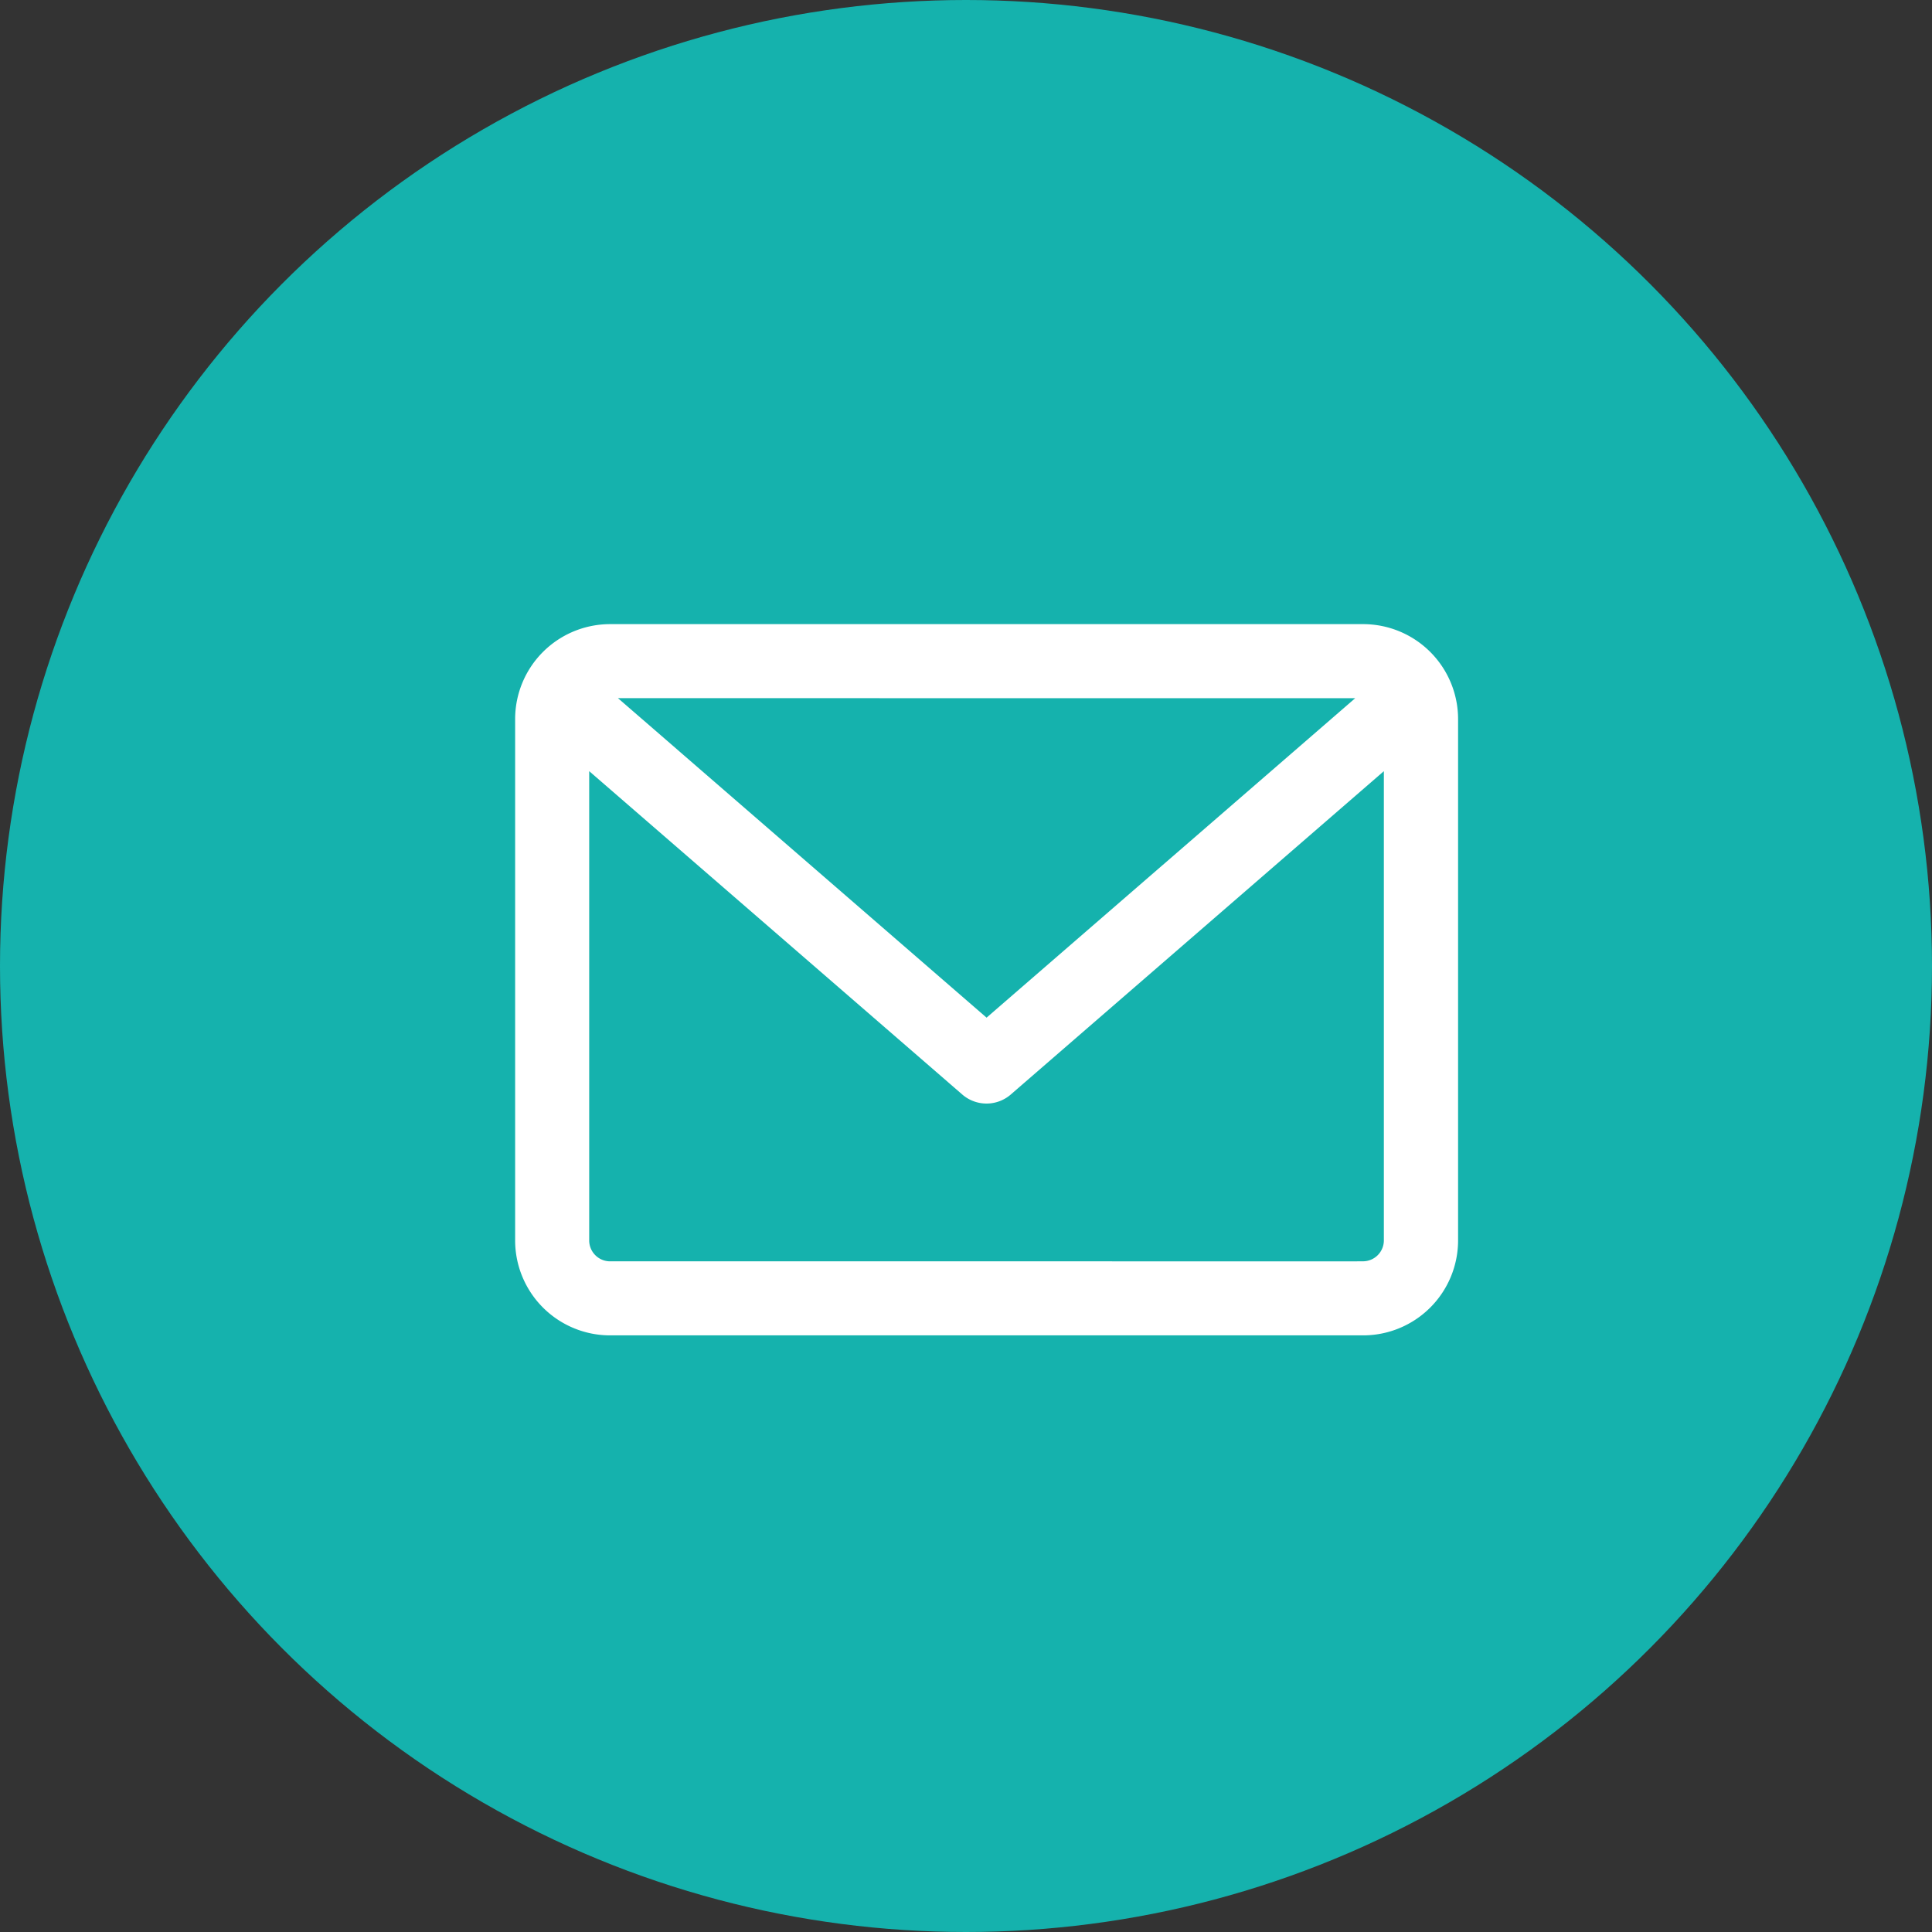
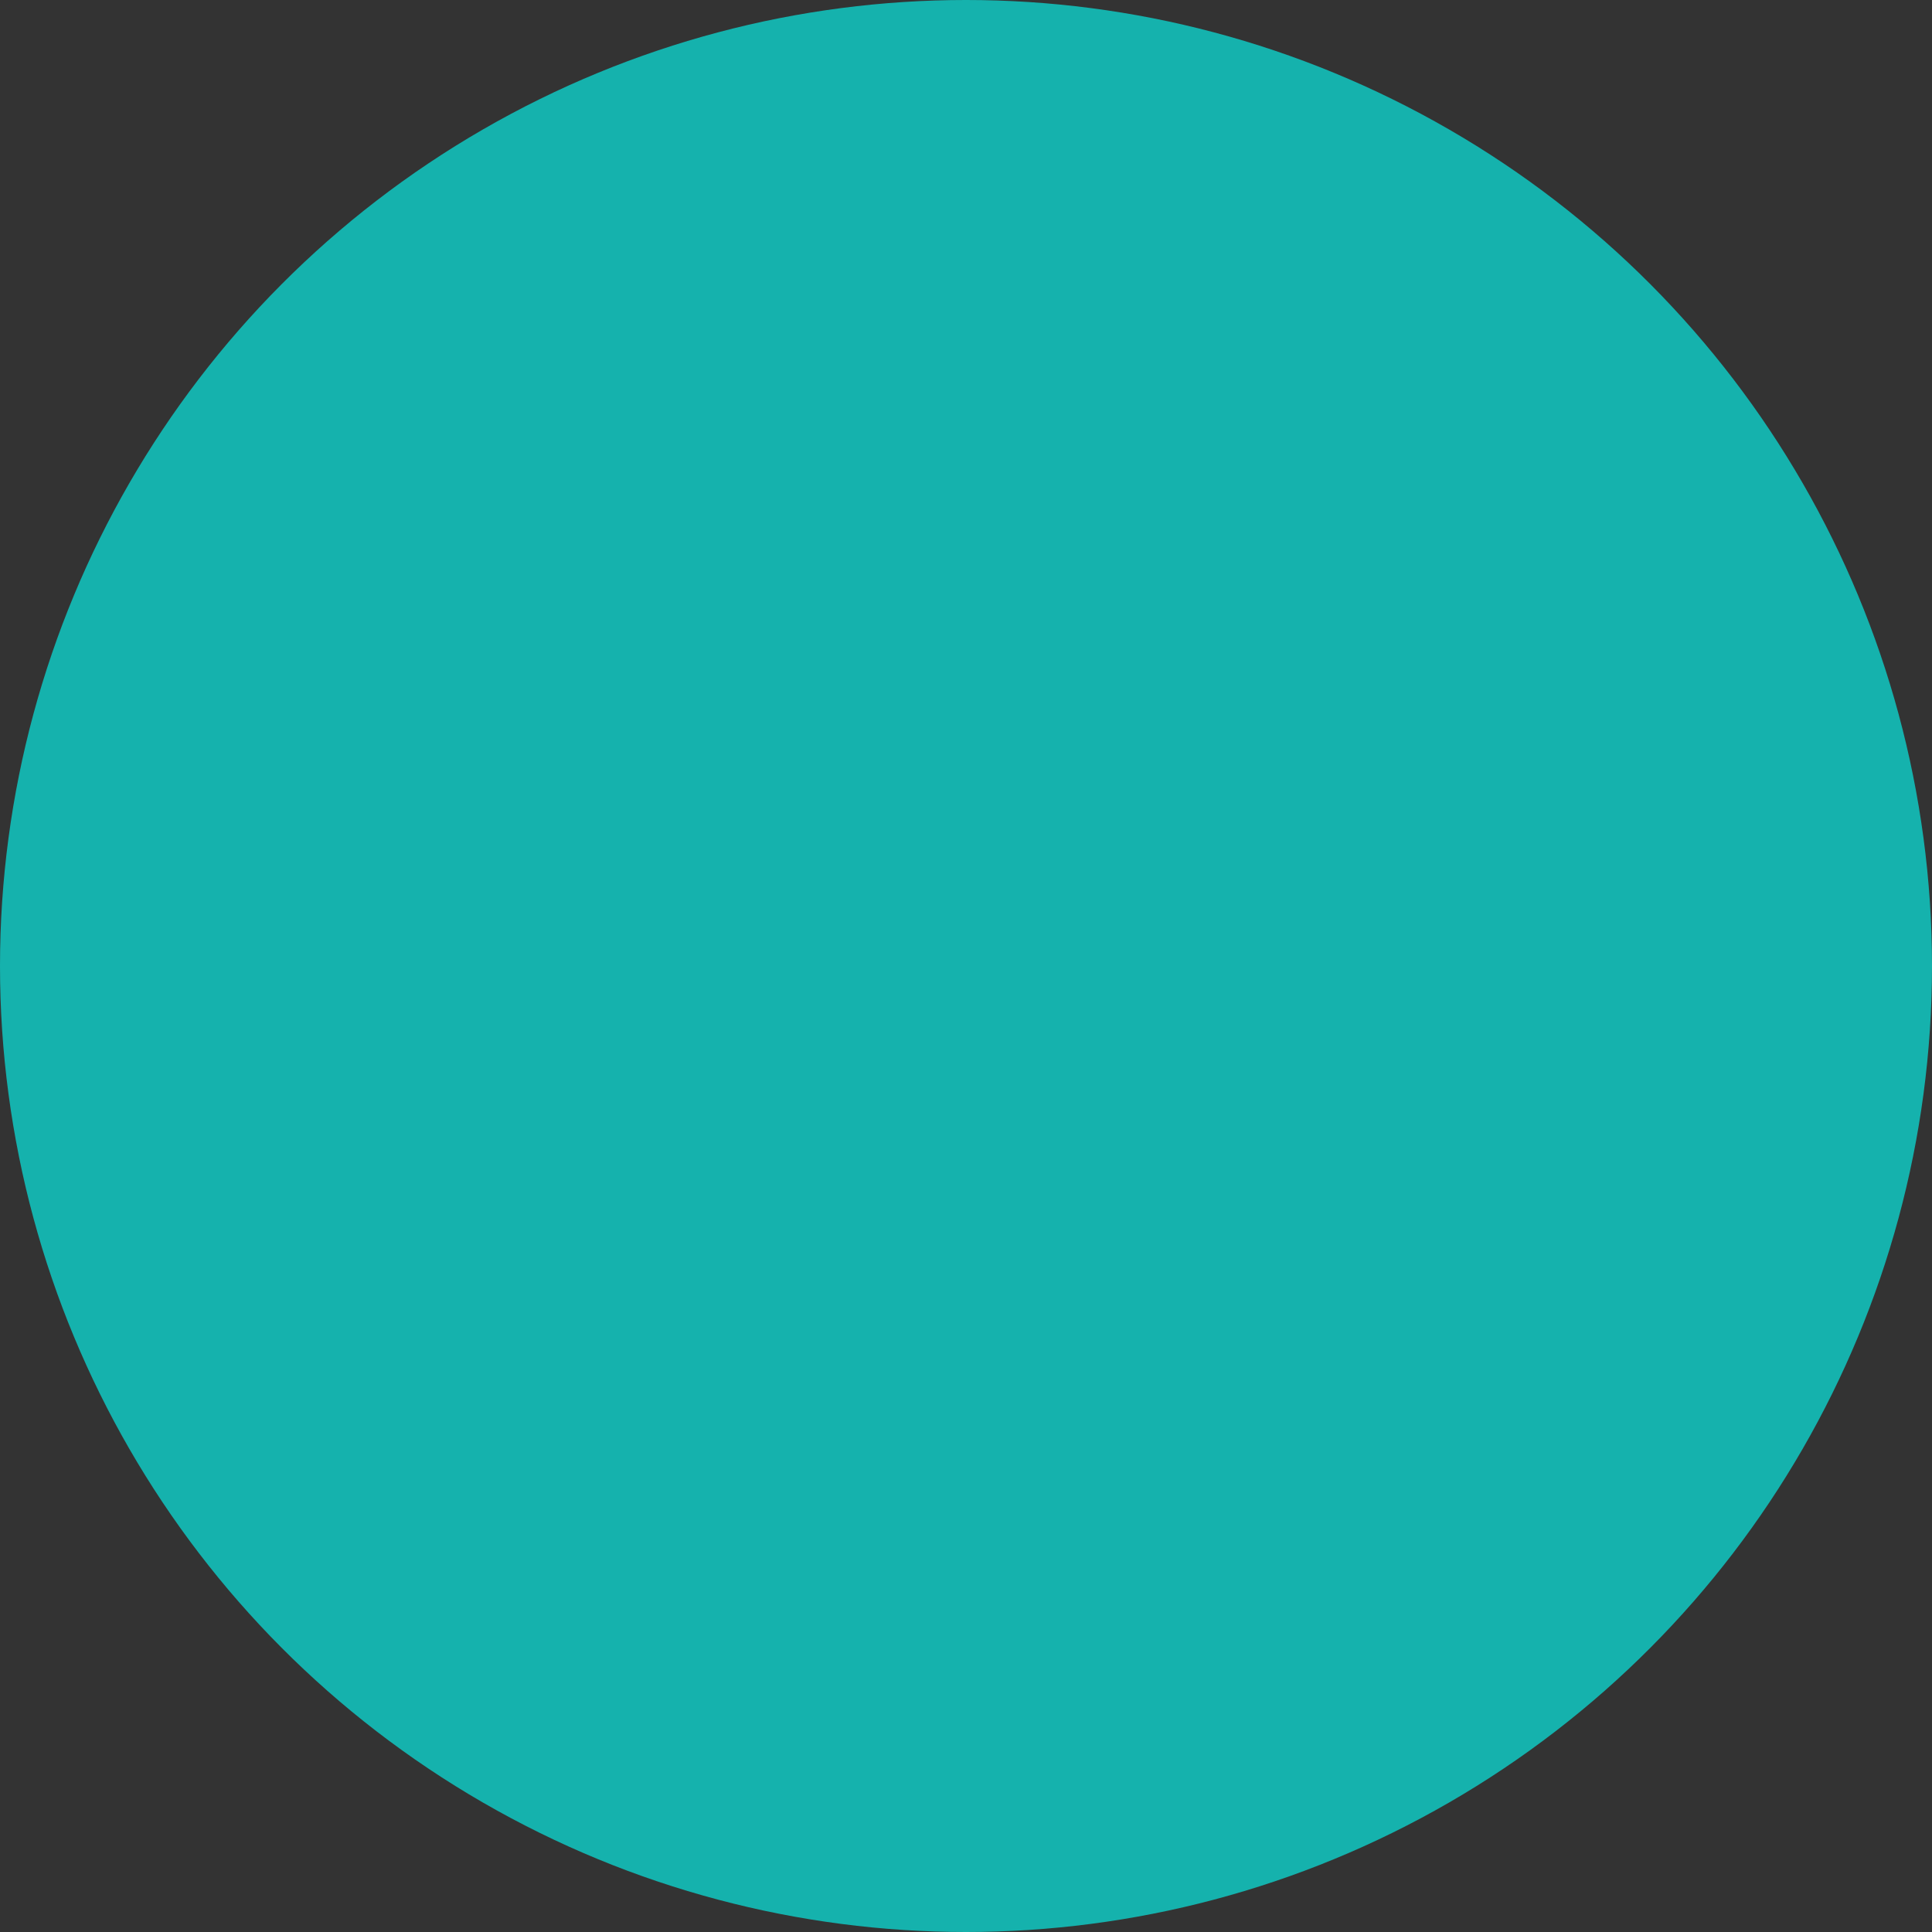
<svg xmlns="http://www.w3.org/2000/svg" width="60" height="60" viewBox="0 0 60 60">
  <rect x="0" y="0" width="60" height="60" fill="#333333" stroke="none" />
  <defs>
    <style>.a{fill:#15b2ad;}.b{fill:#fff;stroke:#fff;stroke-width:0.5px;}</style>
  </defs>
  <g transform="translate(0 -0.18)">
    <circle class="a" cx="30" cy="30" r="30" transform="translate(0 0.18)" />
-     <path class="b" d="M26.084,59.882H2.7A2.7,2.7,0,0,0,0,62.58v16.19a2.7,2.7,0,0,0,2.7,2.7H26.084a2.7,2.7,0,0,0,2.7-2.7V62.58A2.7,2.7,0,0,0,26.084,59.882Zm0,1.8a.894.894,0,0,1,.345.07L14.391,72.184,2.354,61.751a.9.9,0,0,1,.345-.07Zm0,17.989H2.7a.9.9,0,0,1-.9-.9V63.651l12,10.4a.9.9,0,0,0,1.179,0l12-10.4v15.12A.9.9,0,0,1,26.084,79.67Z" transform="translate(16.248 -40.069)" />
  </g>
</svg>